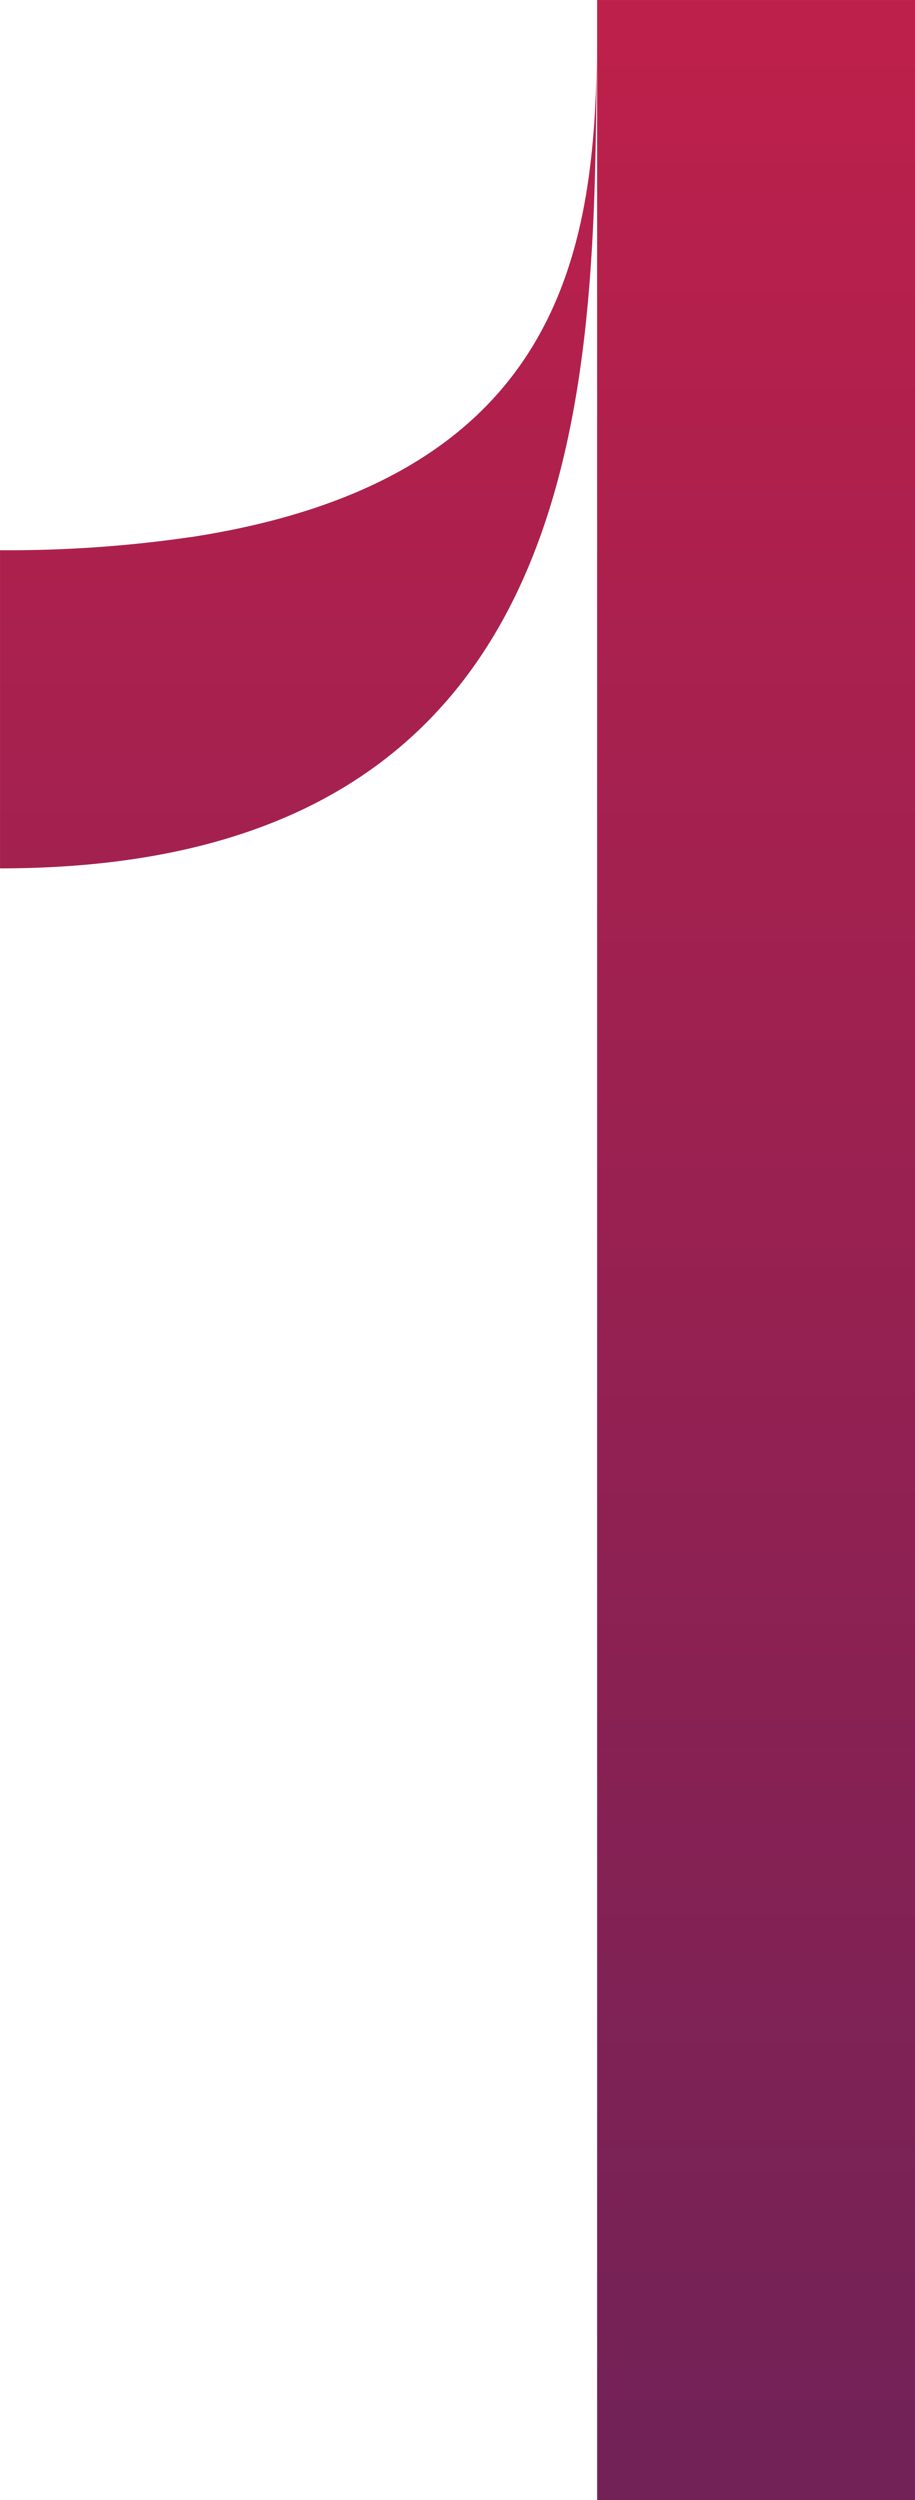
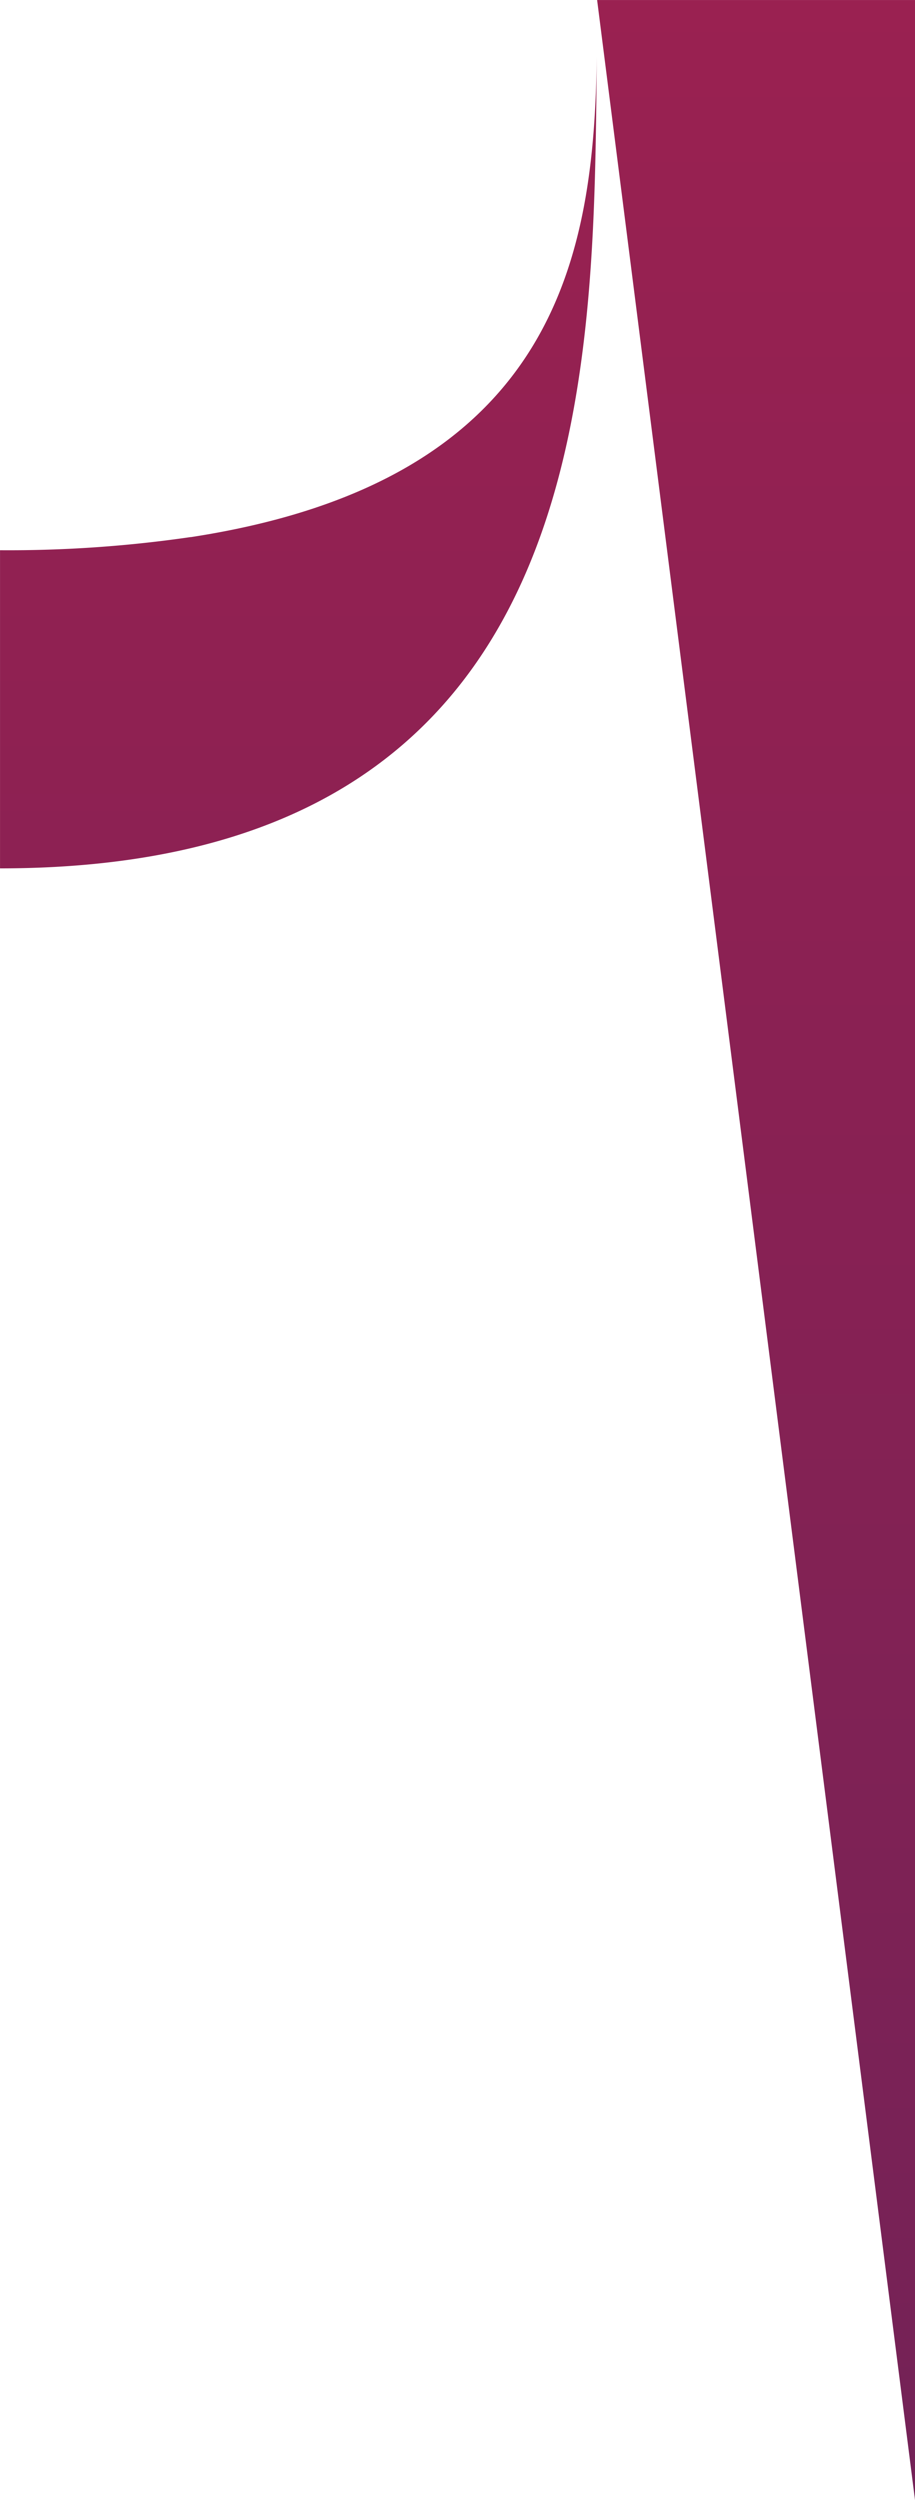
<svg xmlns="http://www.w3.org/2000/svg" width="37.773" height="103.137" viewBox="0 0 37.773 103.137">
  <defs>
    <linearGradient id="linear-gradient" x1="0.5" x2="0.5" y2="1" gradientUnits="objectBoundingBox">
      <stop offset="0" stop-color="#bc204b" />
      <stop offset="1" stop-color="#722257" />
    </linearGradient>
  </defs>
-   <path id="Tracé_5915" data-name="Tracé 5915" d="M43.623,115.062V11.925H30.5V115.062Zm-29.9-80.982a52.051,52.051,0,0,1-7.872.543V47.748c24.833,0,24.484-20.534,24.638-33.5-.125,8.016-1.5,17.494-16.765,19.835Z" transform="translate(-5.85 -11.924)" fill="url(#linear-gradient)" />
+   <path id="Tracé_5915" data-name="Tracé 5915" d="M43.623,115.062V11.925H30.5Zm-29.9-80.982a52.051,52.051,0,0,1-7.872.543V47.748c24.833,0,24.484-20.534,24.638-33.5-.125,8.016-1.5,17.494-16.765,19.835Z" transform="translate(-5.85 -11.924)" fill="url(#linear-gradient)" />
</svg>